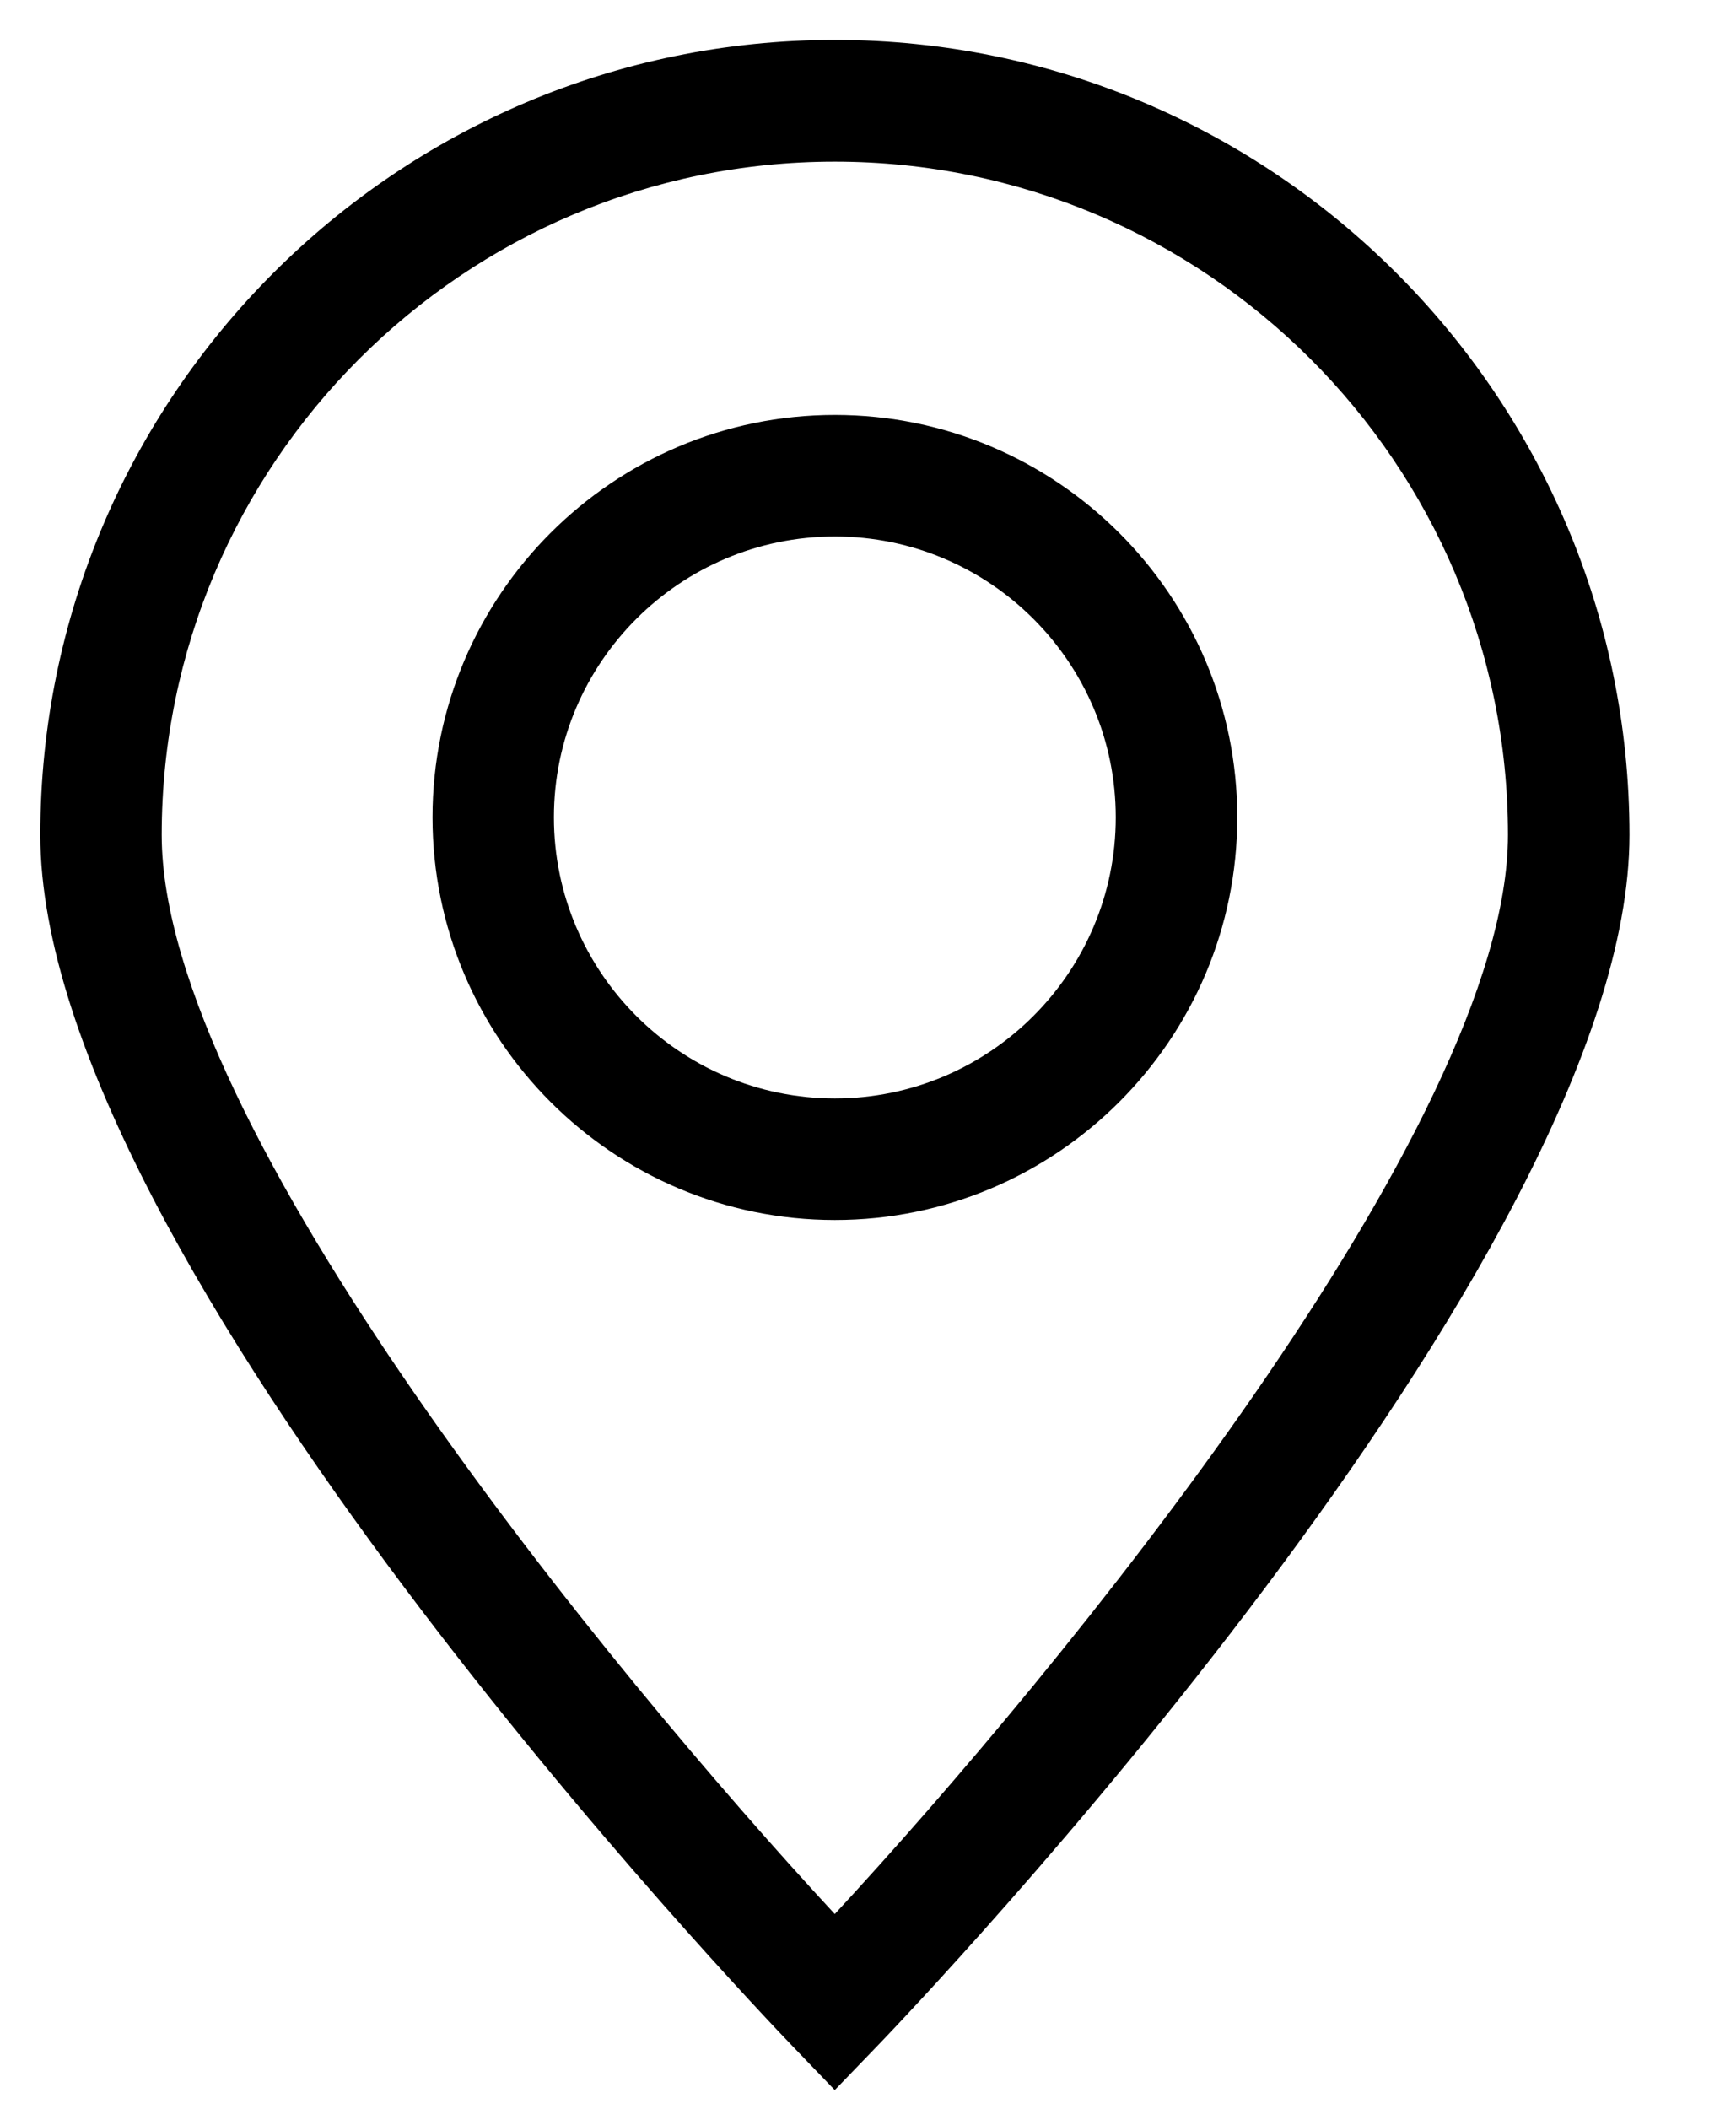
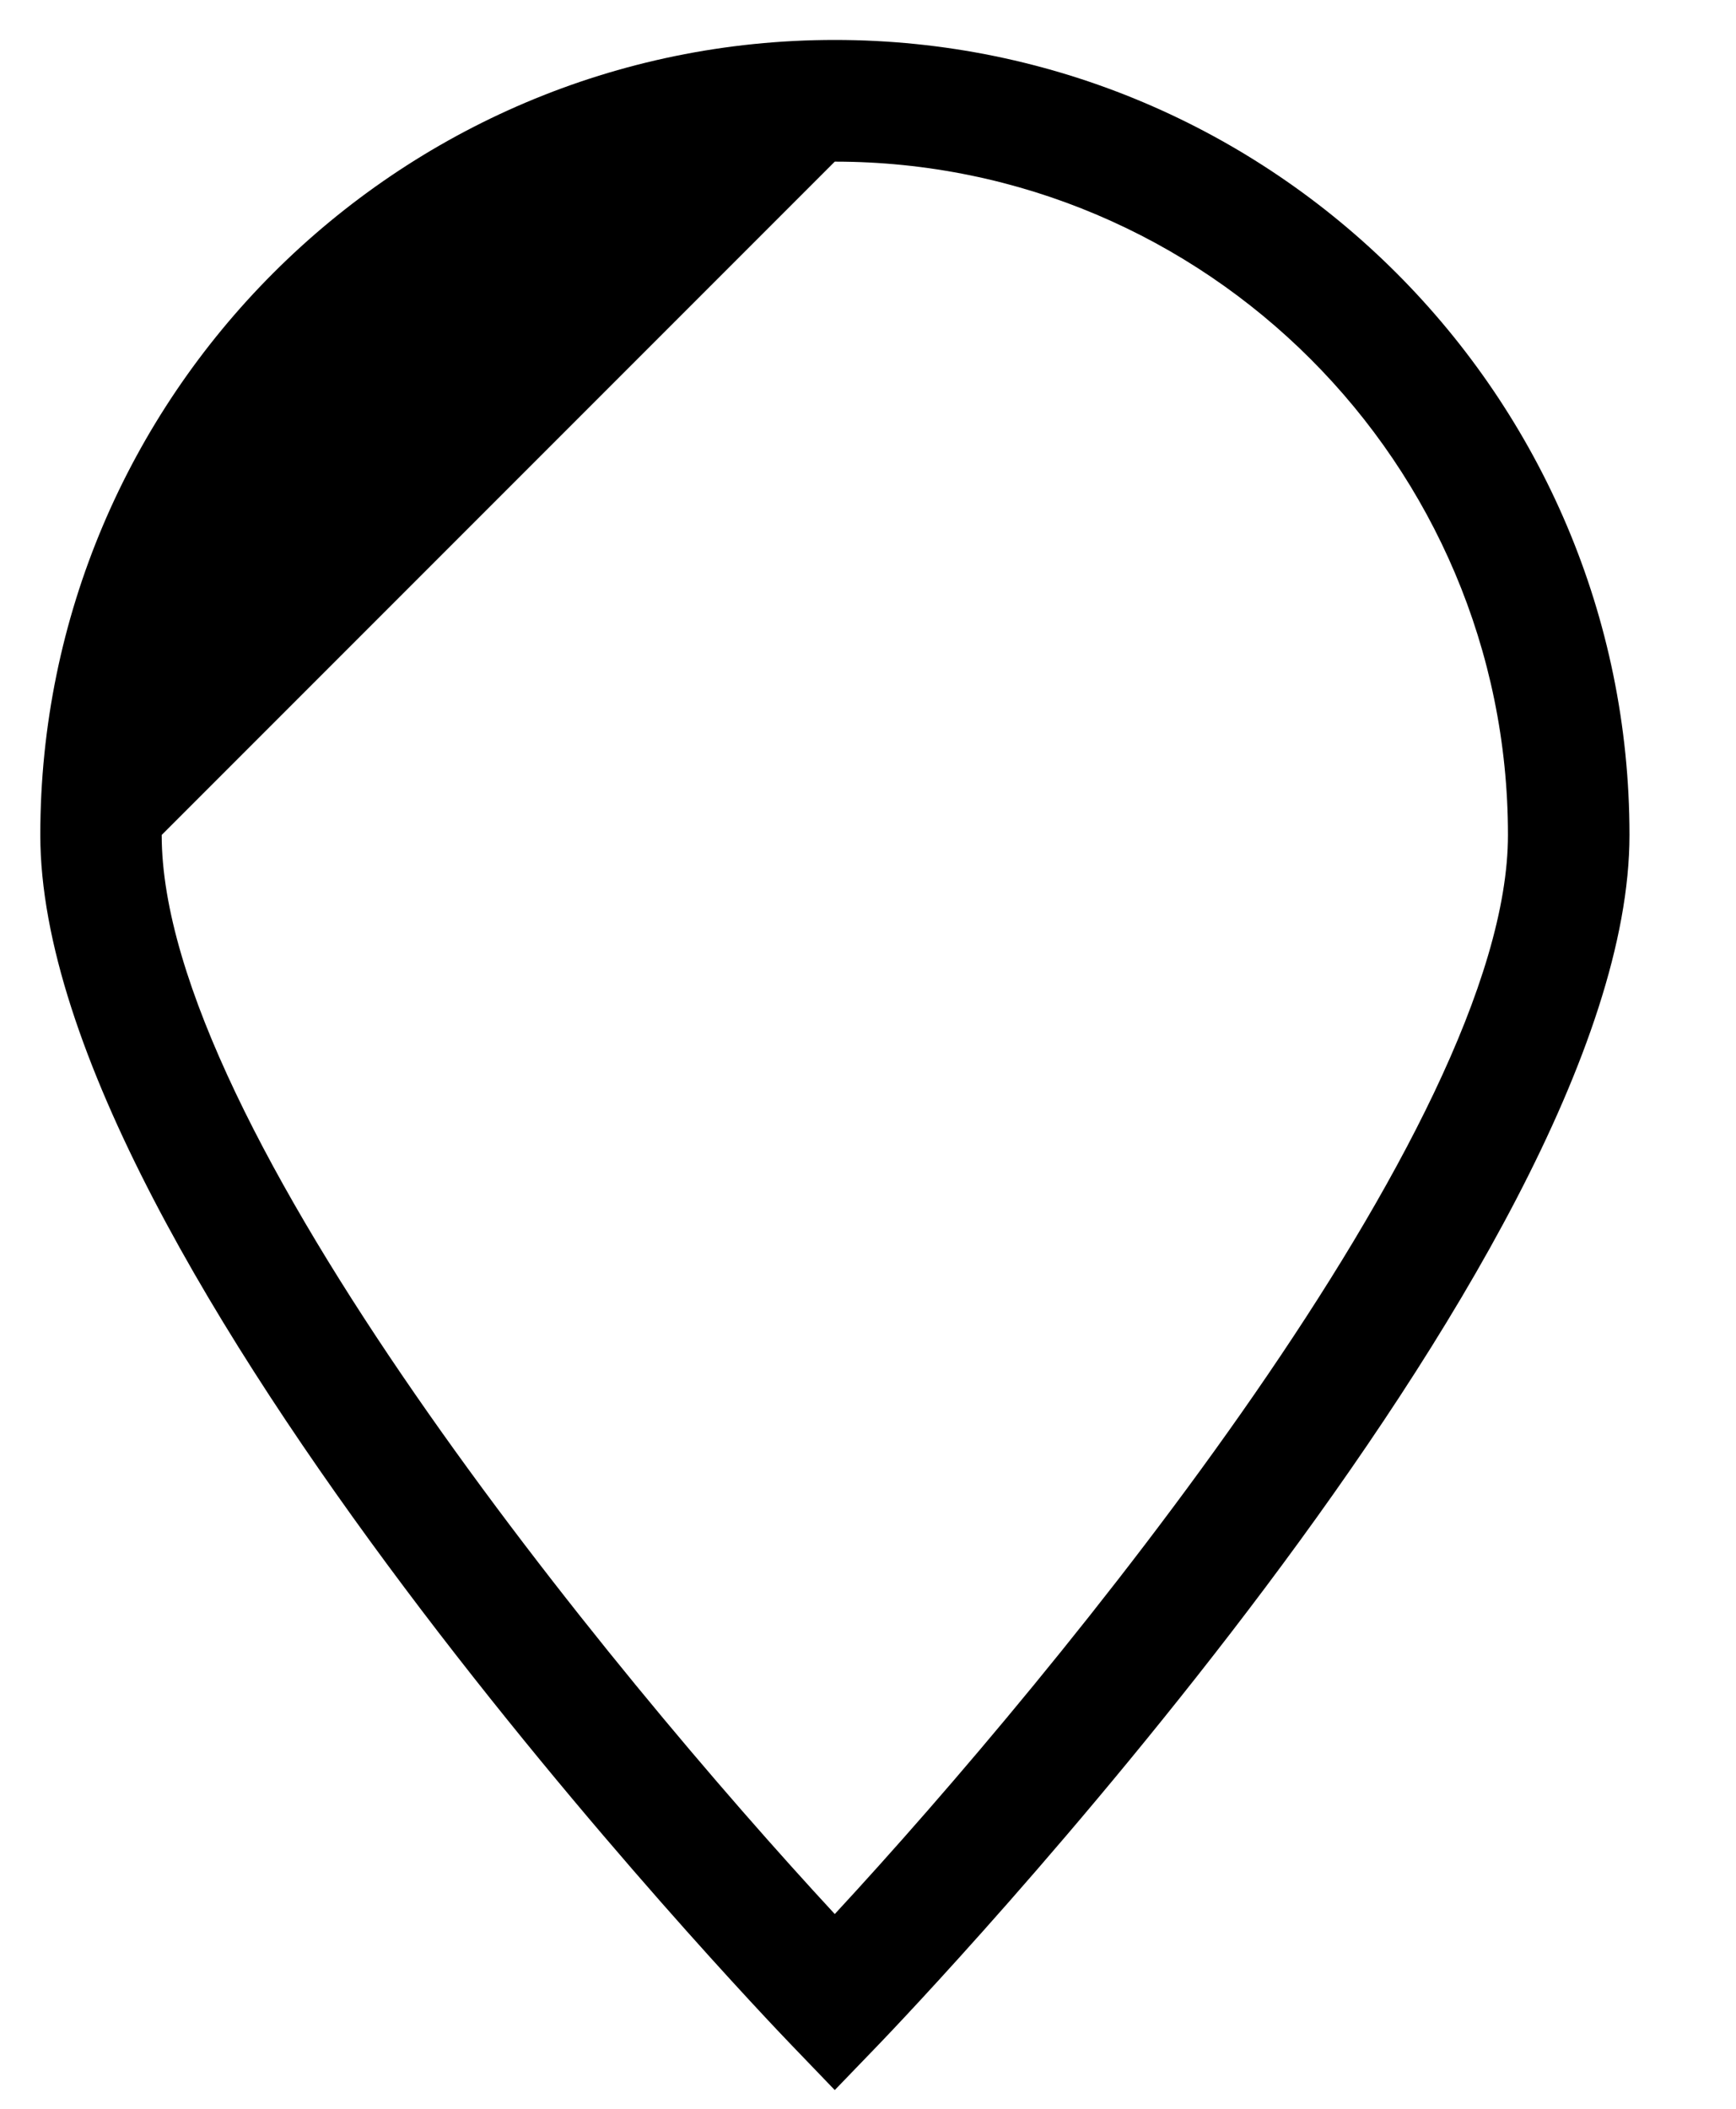
<svg xmlns="http://www.w3.org/2000/svg" width="14px" height="17px" viewBox="0 0 14 17" version="1.1">
  <title>if_Location_01_1530093</title>
  <desc>Created with Sketch.</desc>
  <g id="Final" stroke="none" stroke-width="1" fill="none" fill-rule="evenodd">
    <g id="05.0.real-estate" transform="translate(-928, -1101)" fill="#000" fill-rule="nonzero">
      <g id="Group-14" transform="translate(254, 636)">
        <g id="Group-21-Copy" transform="translate(546, 262)">
          <g id="Group-32" transform="translate(128.105, 203.07)">
            <g id="if_Location_01_1530093">
-               <path d="M9.873,6.519 C9.873,4.731 8.417,3.275 6.628,3.275 C4.839,3.275 3.383,4.731 3.383,6.519 C3.383,8.309 4.839,9.765 6.628,9.765 C8.417,9.765 9.873,8.309 9.873,6.519 Z M4.362,6.519 C4.362,5.271 5.379,4.255 6.628,4.255 C7.877,4.255 8.893,5.271 8.893,6.519 C8.893,7.768 7.877,8.785 6.628,8.785 C5.379,8.785 4.362,7.768 4.362,6.519 Z" id="Shape" />
-               <path d="M6.627,16.779 L6.98,16.413 C7.227,16.156 13.036,10.088 13.036,6.661 C13.036,3.127 10.161,0.252 6.627,0.252 C3.094,0.252 0.22,3.127 0.22,6.661 C0.22,10.088 6.028,16.156 6.275,16.413 L6.627,16.779 Z M6.627,1.233 C9.621,1.233 12.056,3.668 12.056,6.661 C12.056,9.011 8.419,13.425 6.627,15.36 C4.835,13.425 1.199,9.013 1.199,6.661 C1.199,3.668 3.634,1.233 6.627,1.233 Z" id="Shape" />
+               <path d="M6.627,16.779 L6.98,16.413 C7.227,16.156 13.036,10.088 13.036,6.661 C13.036,3.127 10.161,0.252 6.627,0.252 C3.094,0.252 0.22,3.127 0.22,6.661 C0.22,10.088 6.028,16.156 6.275,16.413 L6.627,16.779 Z M6.627,1.233 C9.621,1.233 12.056,3.668 12.056,6.661 C12.056,9.011 8.419,13.425 6.627,15.36 C4.835,13.425 1.199,9.013 1.199,6.661 Z" id="Shape" />
            </g>
          </g>
        </g>
      </g>
    </g>
  </g>
</svg>